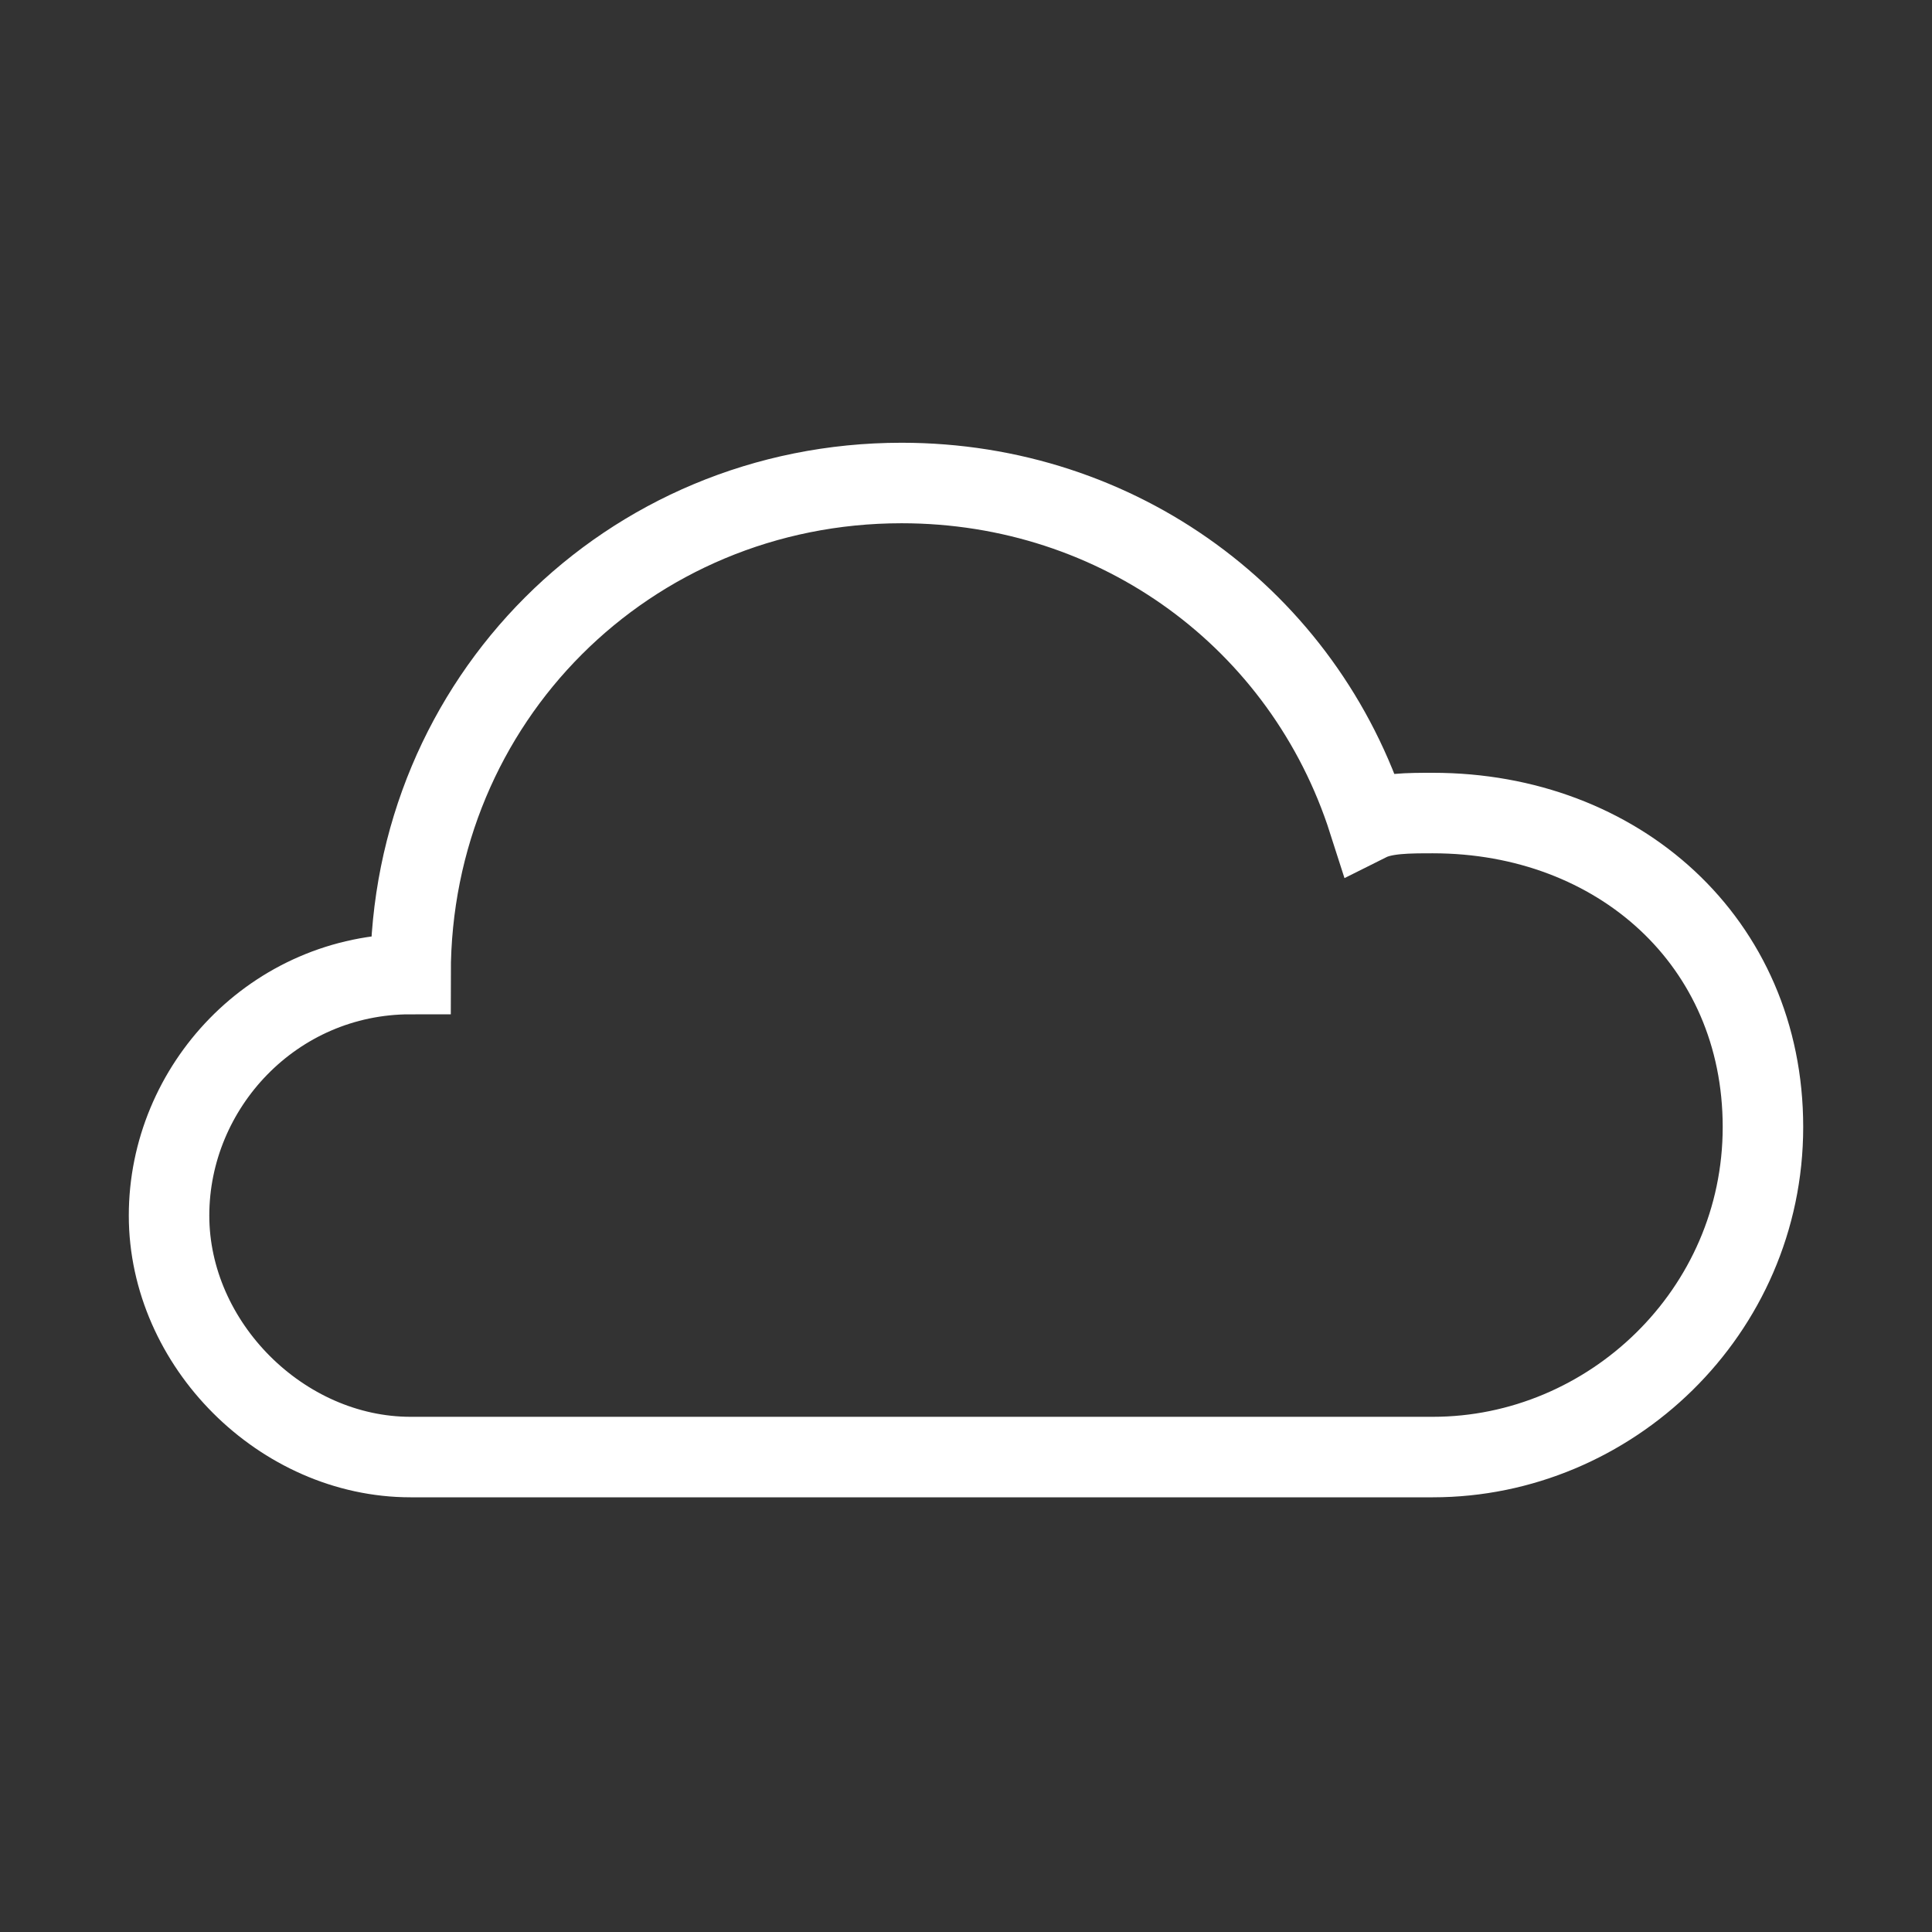
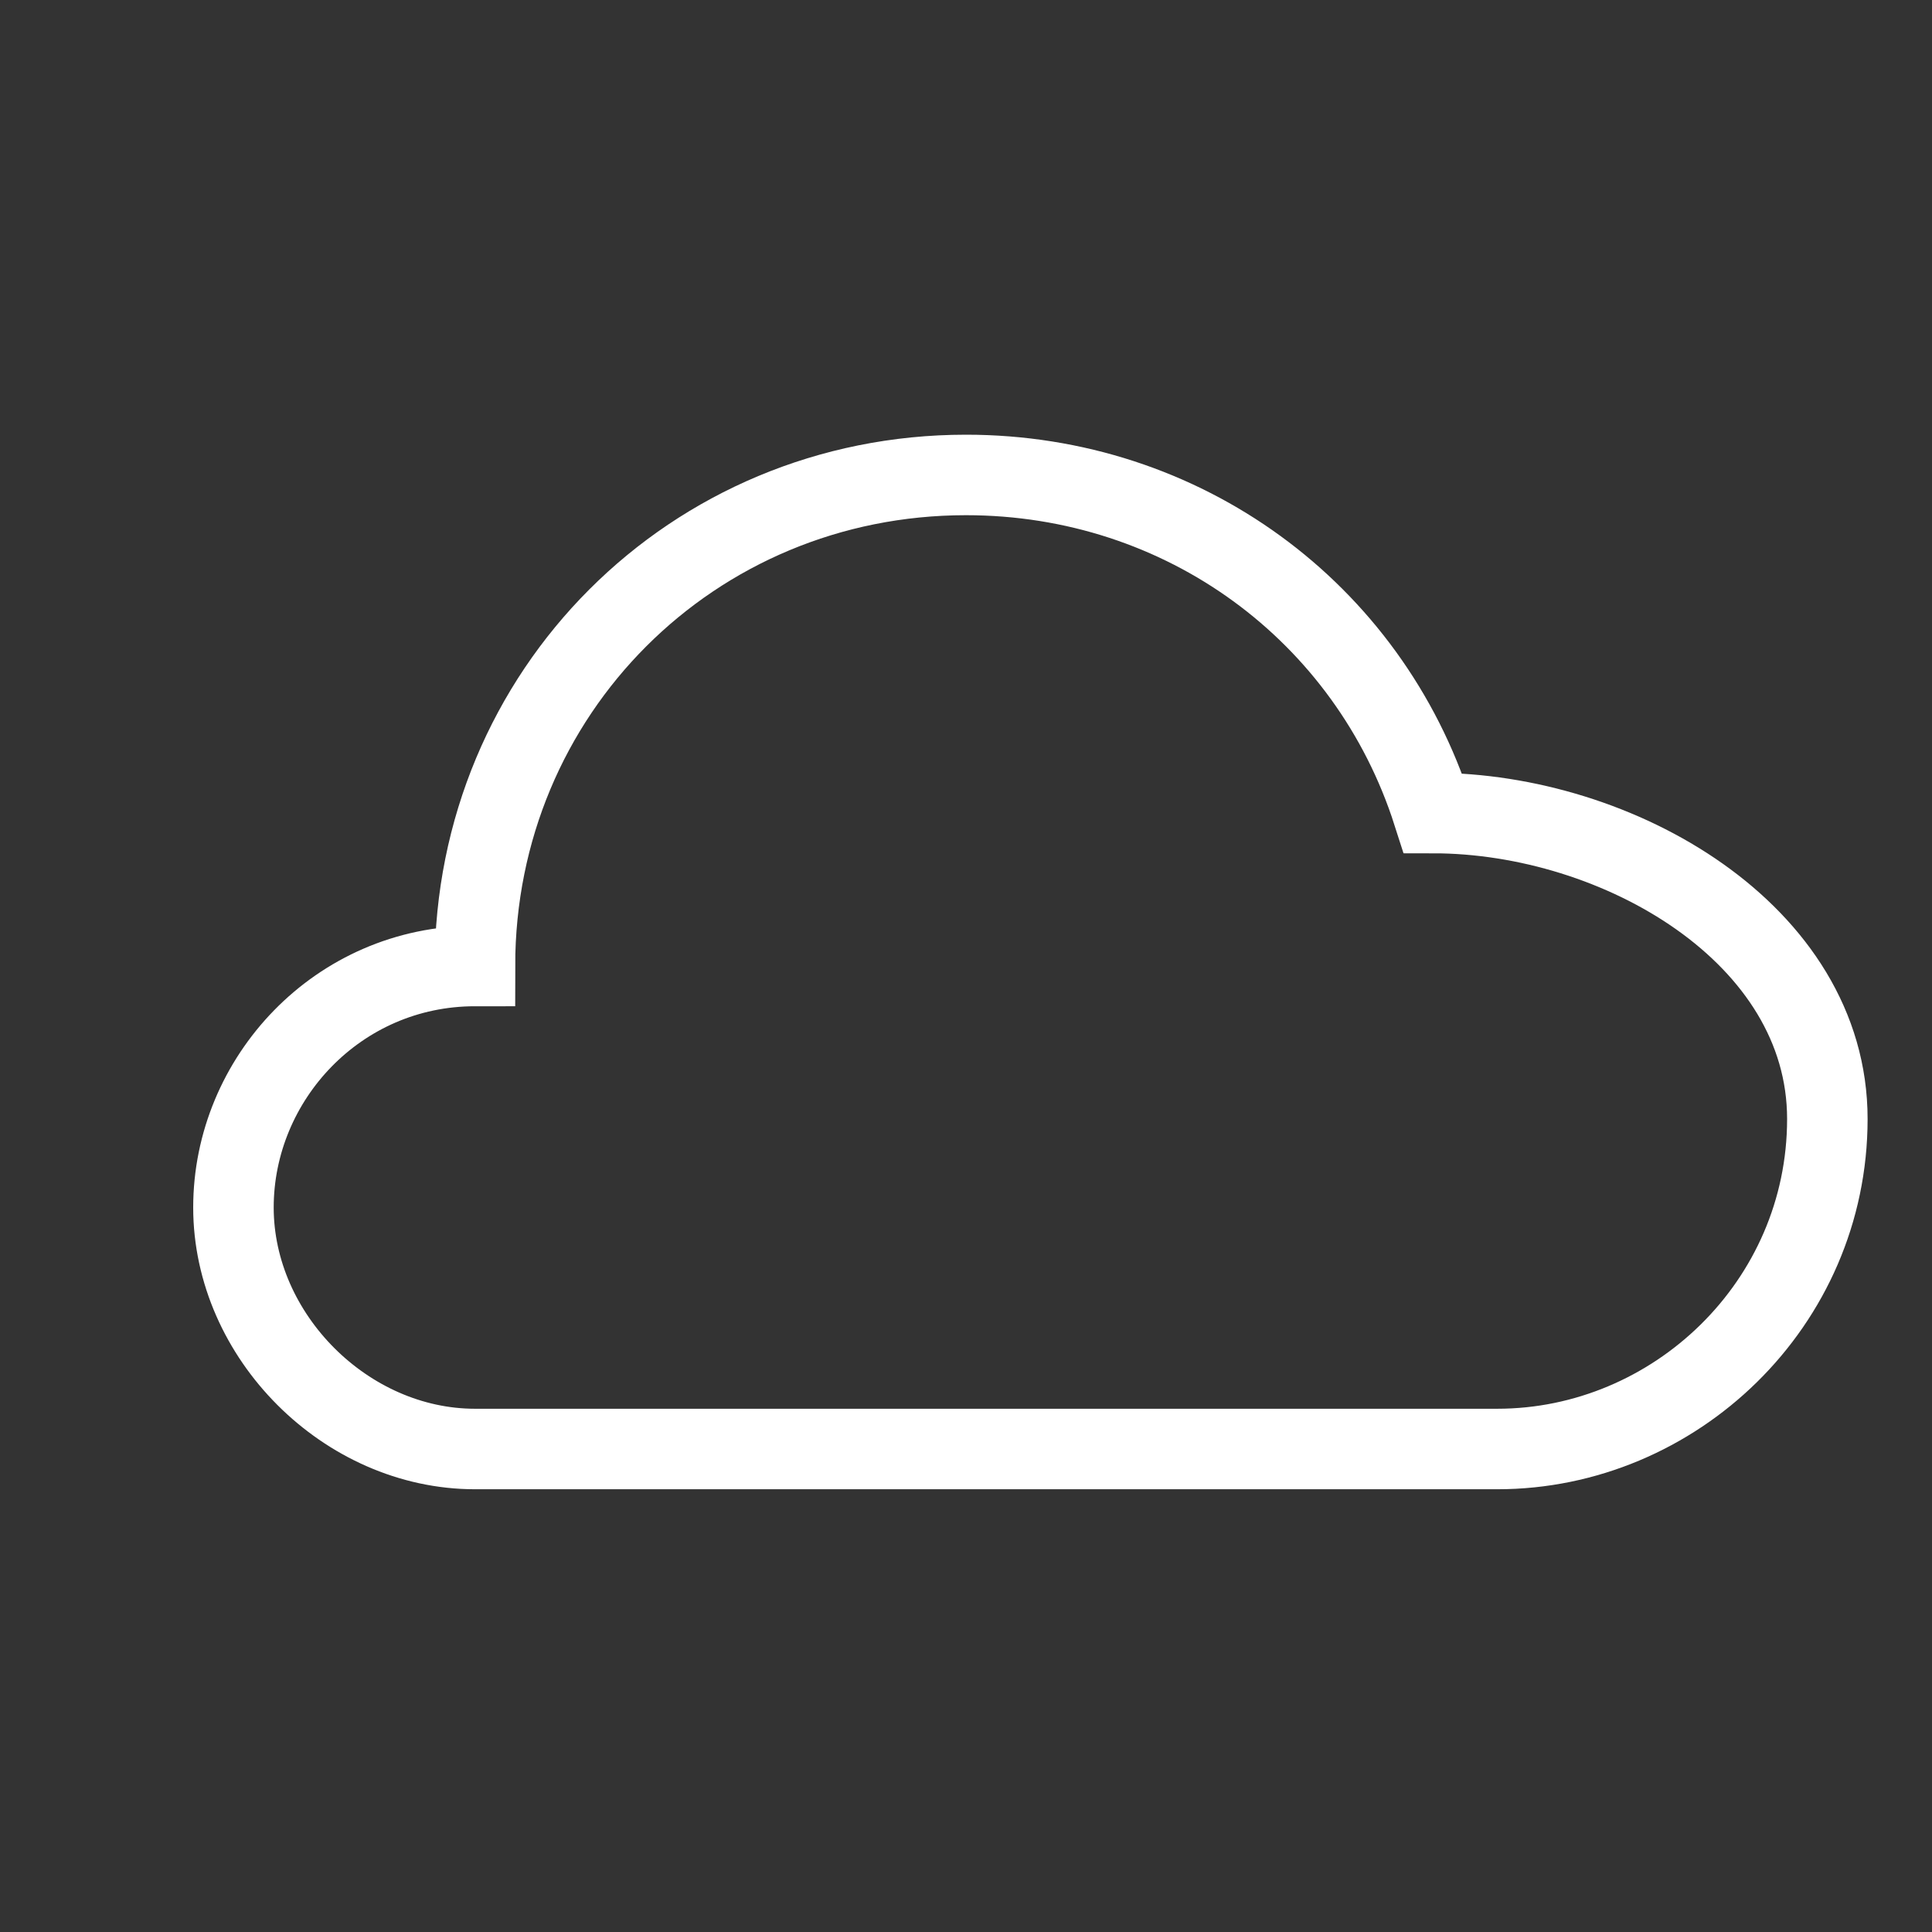
<svg xmlns="http://www.w3.org/2000/svg" version="1.1" id="Calque_1" x="0px" y="0px" viewBox="0 0 24 24" style="enable-background:new 0 0 24 24;" xml:space="preserve">
  <rect x="0" y="0" width="24" height="24" fill="#333333" stroke="none" />
  <style type="text/css">
	.st0{fill:none;stroke:#FFFFFF;stroke-linecap:round;stroke-miterlimit:10;}
</style>
  <g>
    <g>
      <g>
-         <path class="st0" d="M17.8,10.1c-0.3,0-0.6,0-0.8,0.1c-0.8-2.5-3.1-4.2-5.8-4.2c-3.4,0-6.1,2.7-6.1,6.1c-1.7,0-3,1.4-3,3     s1.4,3,3,3h12.7c2.2,0,4.1-1.8,4.1-4.1S20.1,10.1,17.8,10.1z" />
+         <path class="st0" d="M17.8,10.1c-0.8-2.5-3.1-4.2-5.8-4.2c-3.4,0-6.1,2.7-6.1,6.1c-1.7,0-3,1.4-3,3     s1.4,3,3,3h12.7c2.2,0,4.1-1.8,4.1-4.1S20.1,10.1,17.8,10.1z" />
      </g>
    </g>
  </g>
</svg>